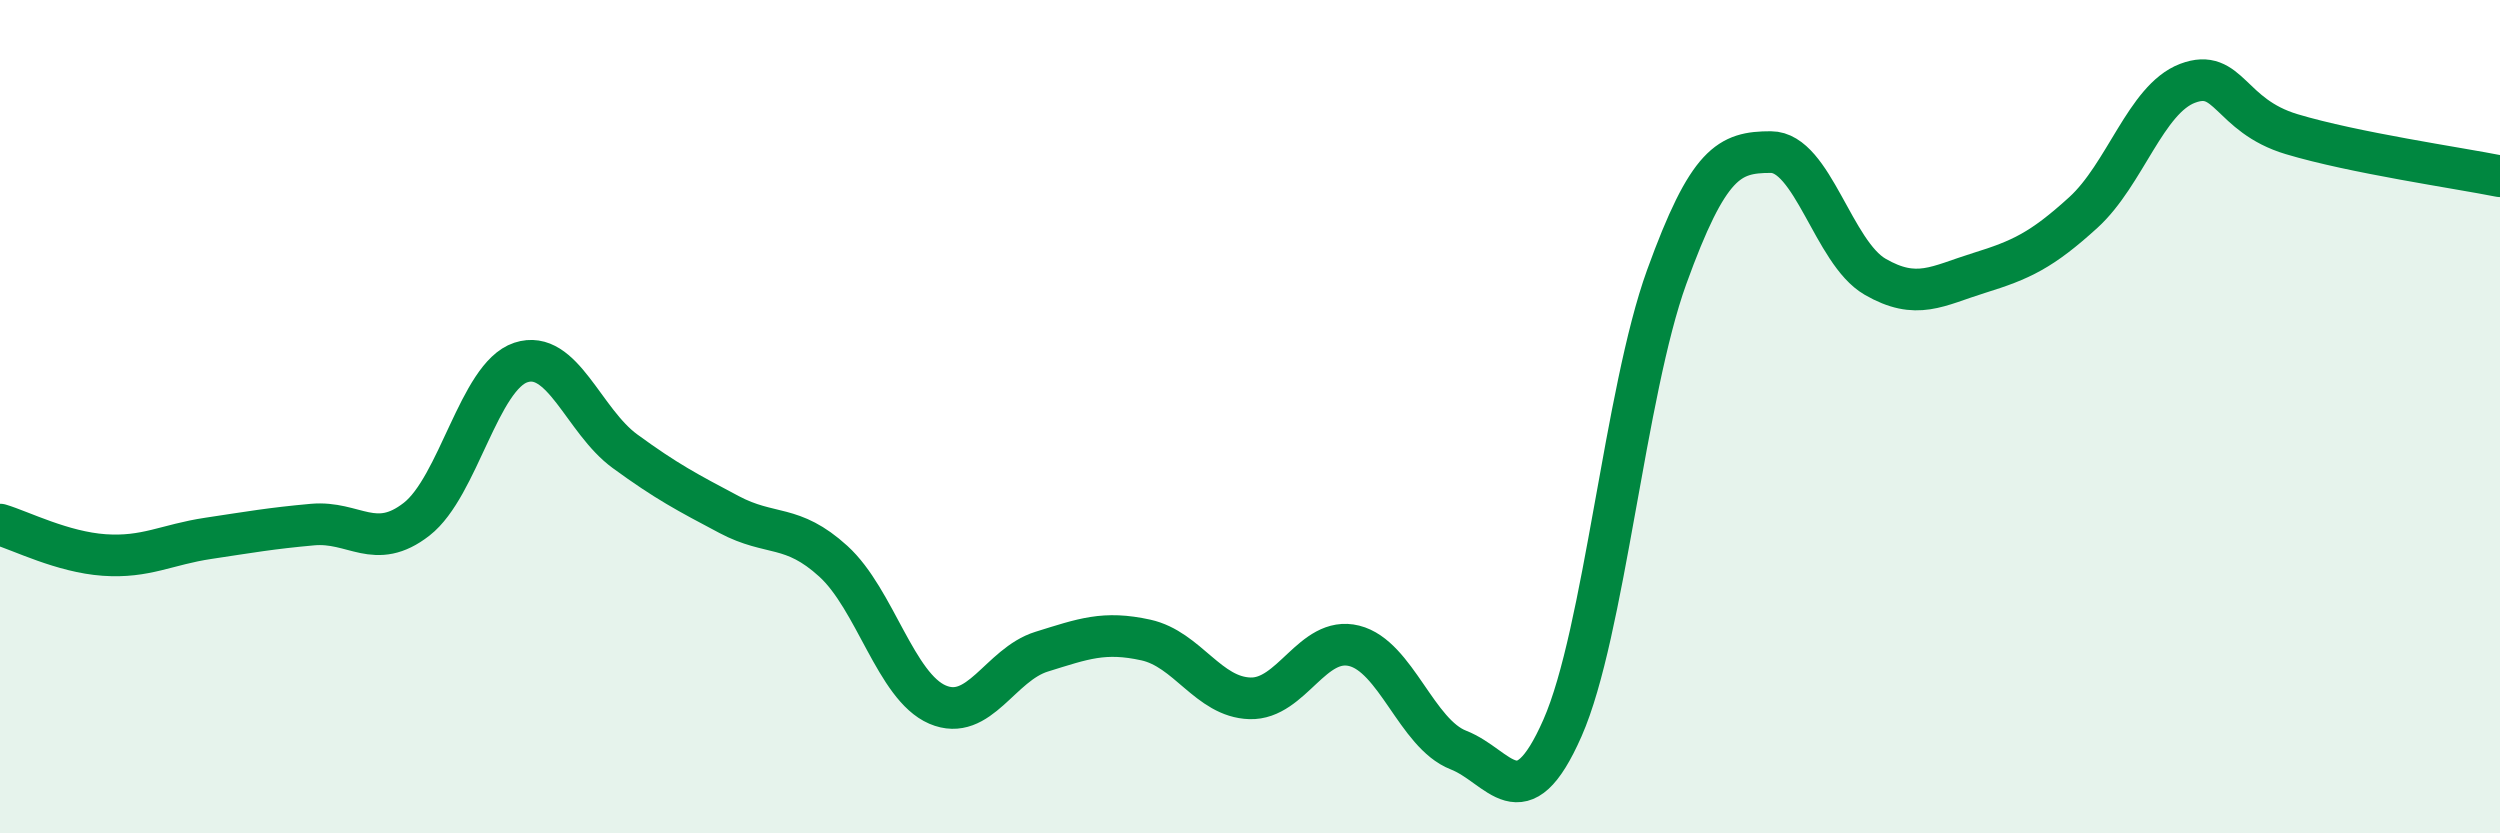
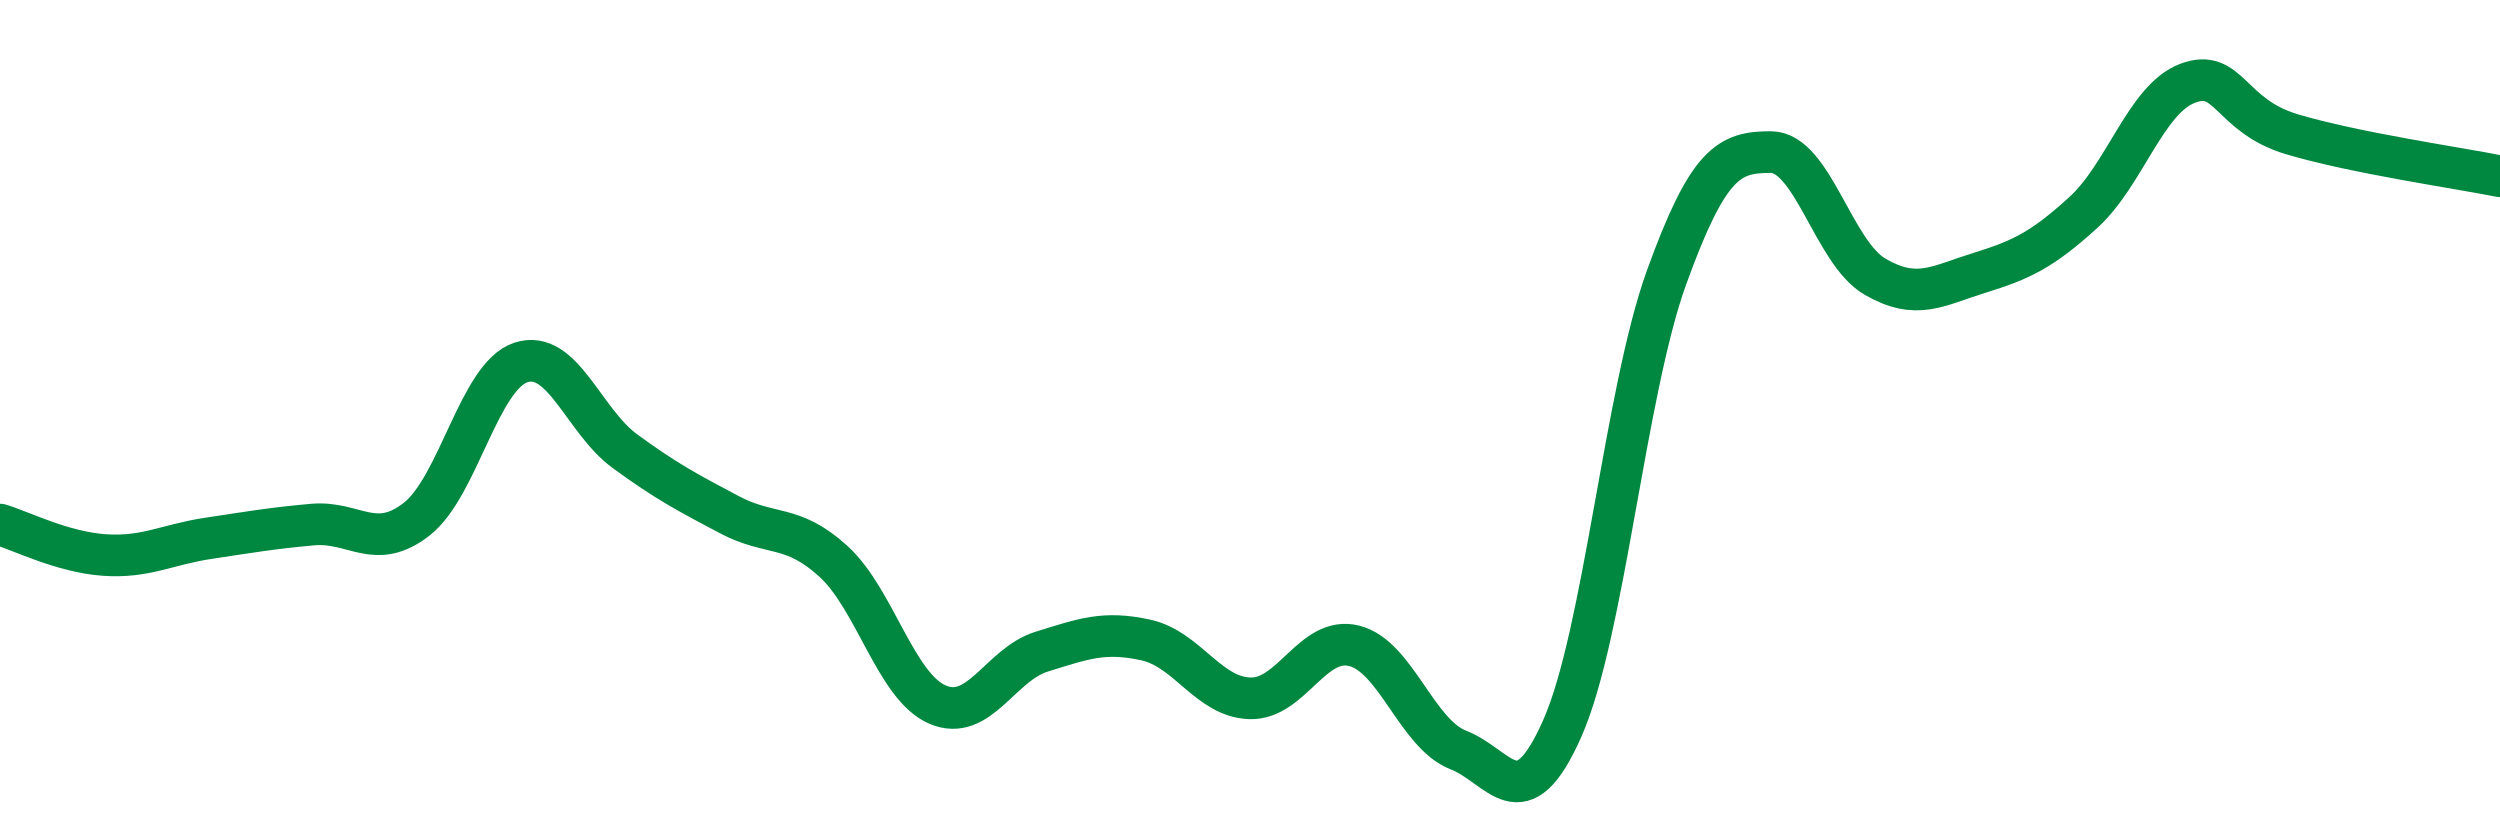
<svg xmlns="http://www.w3.org/2000/svg" width="60" height="20" viewBox="0 0 60 20">
-   <path d="M 0,12.59 C 0.5,12.74 1.5,13.25 2.5,13.32 C 3.5,13.39 4,13.07 5,12.92 C 6,12.77 6.5,12.68 7.5,12.59 C 8.5,12.5 9,13.24 10,12.46 C 11,11.68 11.5,9.03 12.5,8.7 C 13.5,8.37 14,10.1 15,10.83 C 16,11.56 16.5,11.82 17.5,12.35 C 18.5,12.88 19,12.56 20,13.47 C 21,14.38 21.5,16.48 22.5,16.91 C 23.5,17.34 24,15.95 25,15.64 C 26,15.33 26.5,15.14 27.5,15.36 C 28.5,15.58 29,16.73 30,16.76 C 31,16.79 31.5,15.25 32.5,15.5 C 33.5,15.75 34,17.61 35,18 C 36,18.39 36.5,19.74 37.5,17.47 C 38.5,15.2 39,9.41 40,6.65 C 41,3.89 41.5,3.65 42.5,3.65 C 43.5,3.65 44,6.06 45,6.64 C 46,7.22 46.5,6.86 47.5,6.55 C 48.5,6.24 49,6.01 50,5.1 C 51,4.19 51.5,2.38 52.5,2 C 53.5,1.62 53.5,2.77 55,3.22 C 56.5,3.67 59,4.03 60,4.23L60 20L0 20Z" fill="#008740" opacity="0.1" stroke-linecap="round" stroke-linejoin="round" />
  <path d="M 0,12.59 C 0.5,12.74 1.5,13.25 2.5,13.32 C 3.5,13.39 4,13.07 5,12.92 C 6,12.77 6.5,12.68 7.5,12.59 C 8.5,12.5 9,13.24 10,12.46 C 11,11.68 11.5,9.03 12.5,8.7 C 13.5,8.37 14,10.1 15,10.83 C 16,11.56 16.5,11.82 17.5,12.35 C 18.5,12.88 19,12.56 20,13.47 C 21,14.38 21.5,16.48 22.5,16.91 C 23.5,17.34 24,15.95 25,15.64 C 26,15.33 26.5,15.14 27.5,15.36 C 28.5,15.58 29,16.73 30,16.76 C 31,16.79 31.5,15.25 32.5,15.5 C 33.5,15.75 34,17.61 35,18 C 36,18.39 36.5,19.74 37.5,17.47 C 38.5,15.2 39,9.41 40,6.65 C 41,3.89 41.5,3.65 42.5,3.65 C 43.5,3.65 44,6.06 45,6.64 C 46,7.22 46.5,6.86 47.5,6.55 C 48.5,6.24 49,6.01 50,5.1 C 51,4.19 51.5,2.38 52.5,2 C 53.5,1.62 53.5,2.77 55,3.22 C 56.5,3.67 59,4.03 60,4.23" stroke="#008740" stroke-width="1" fill="none" stroke-linecap="round" stroke-linejoin="round" />
</svg>